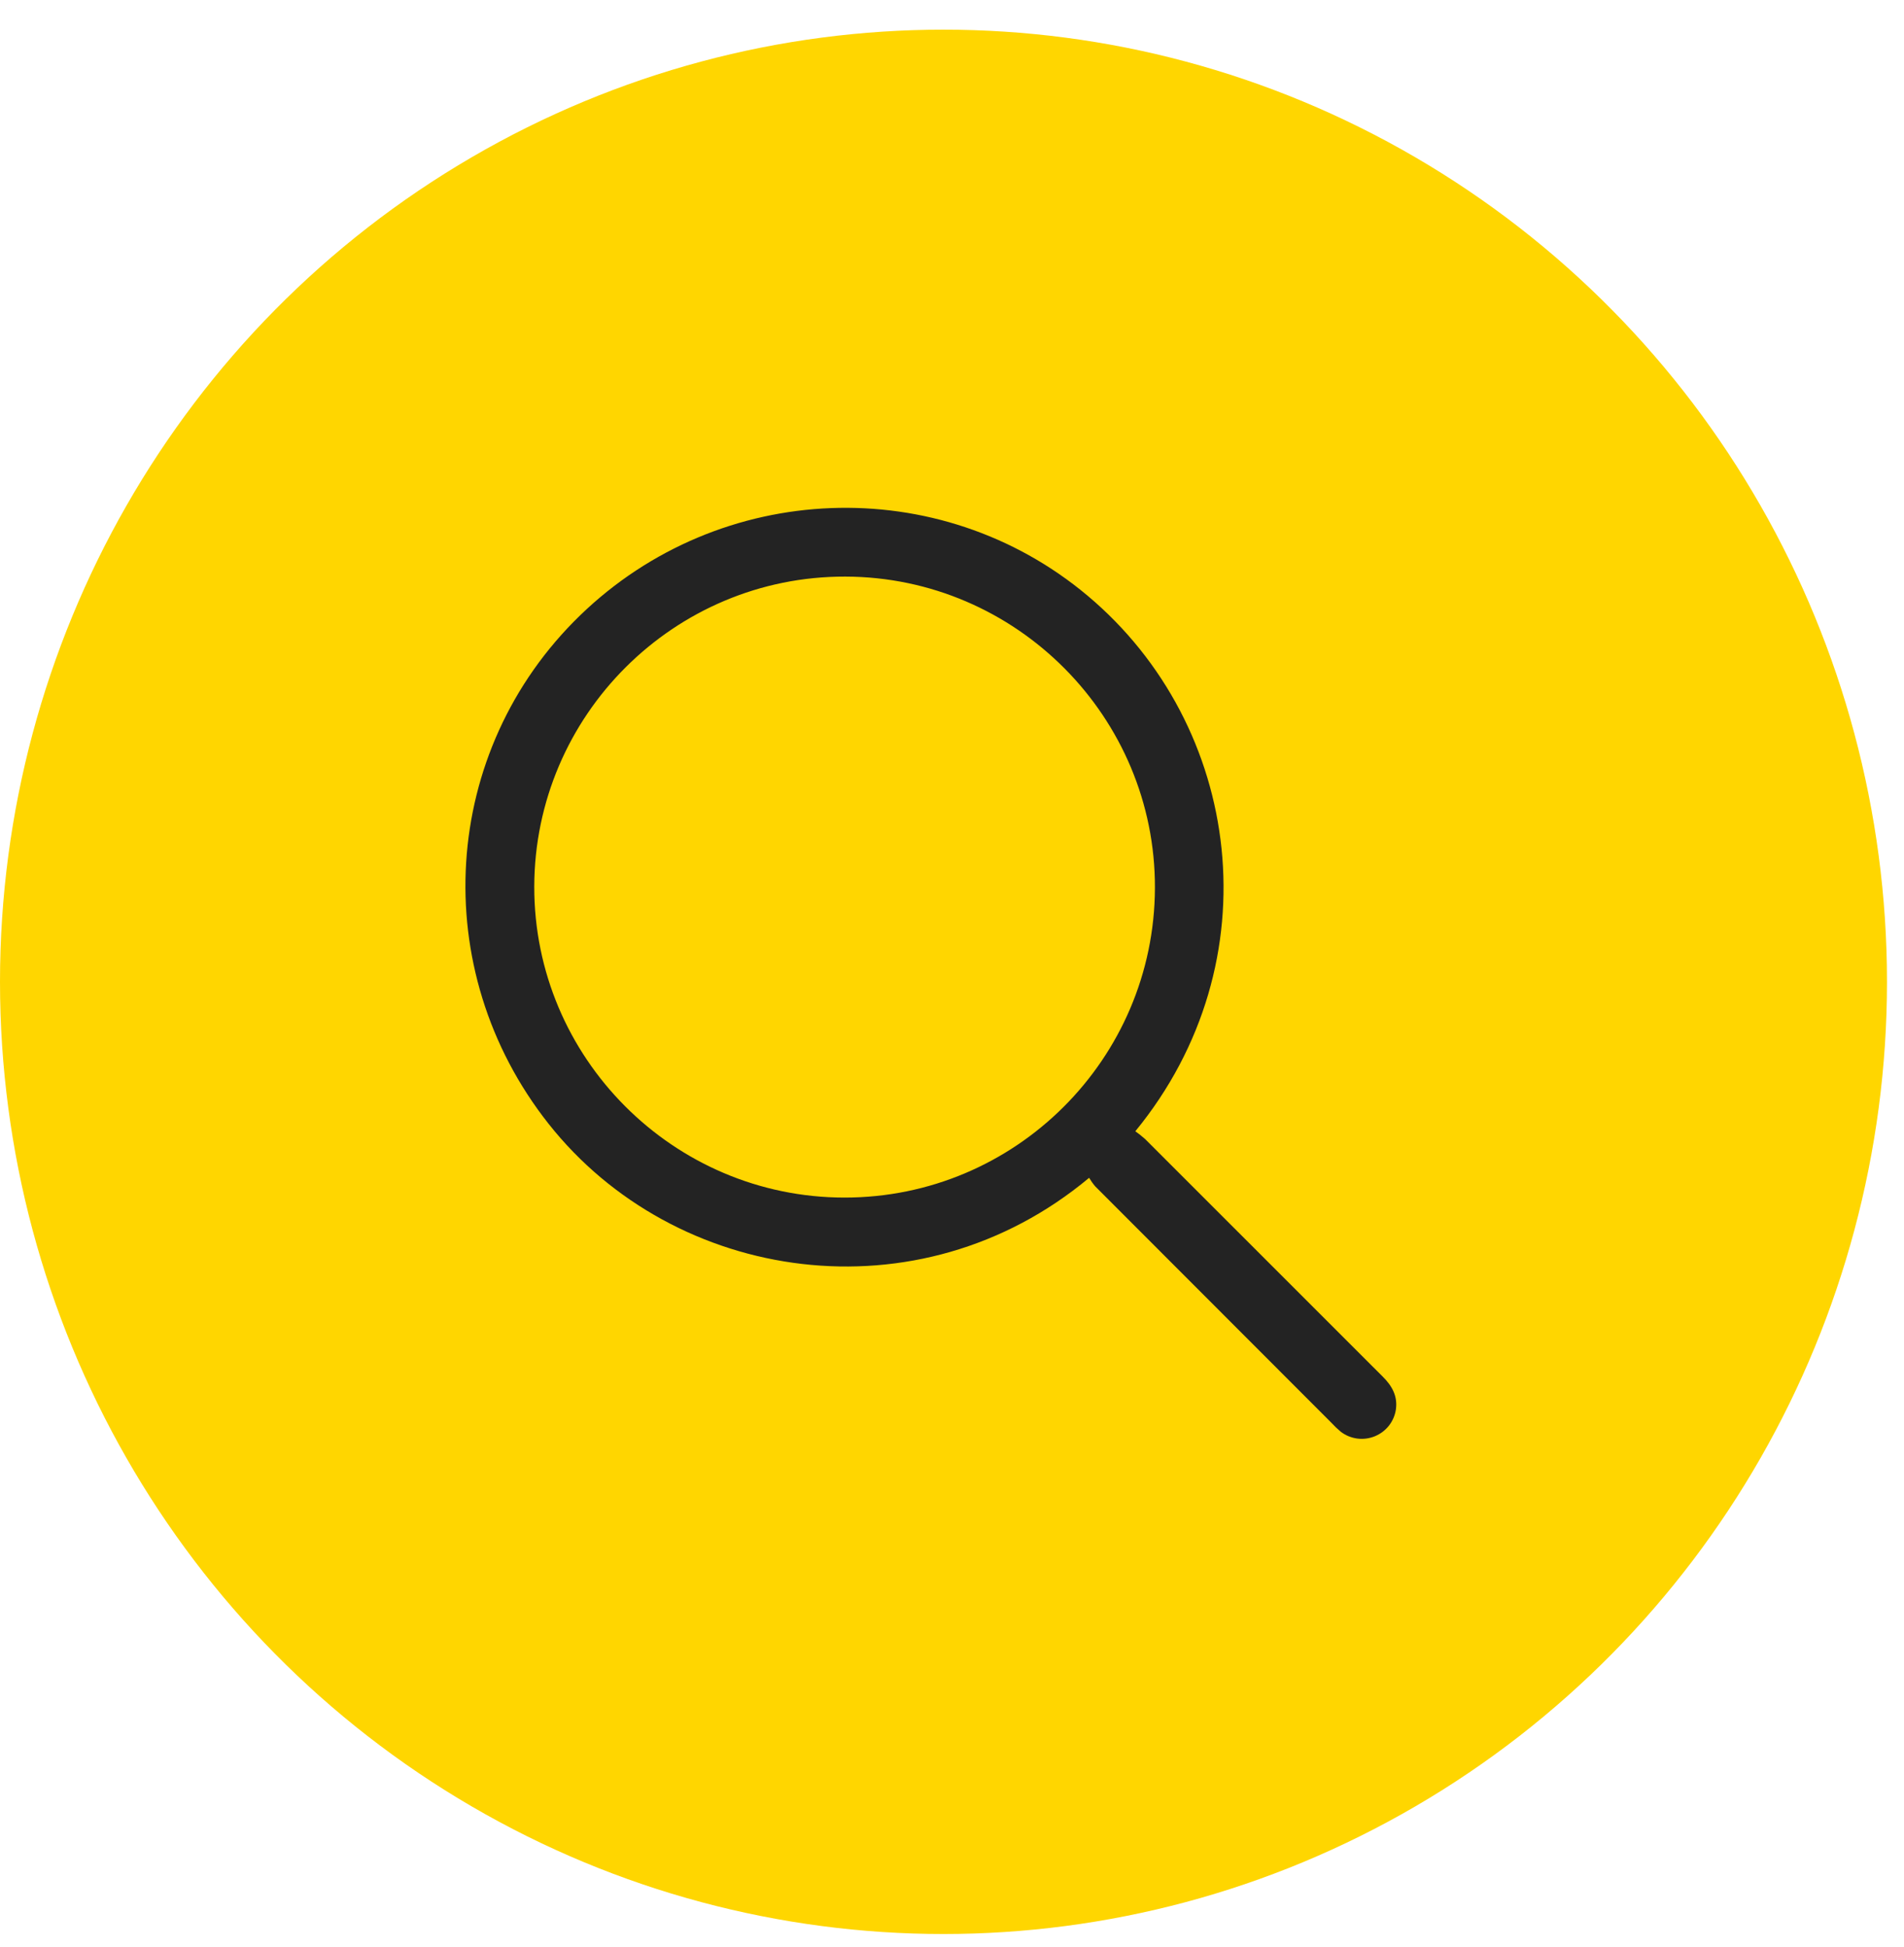
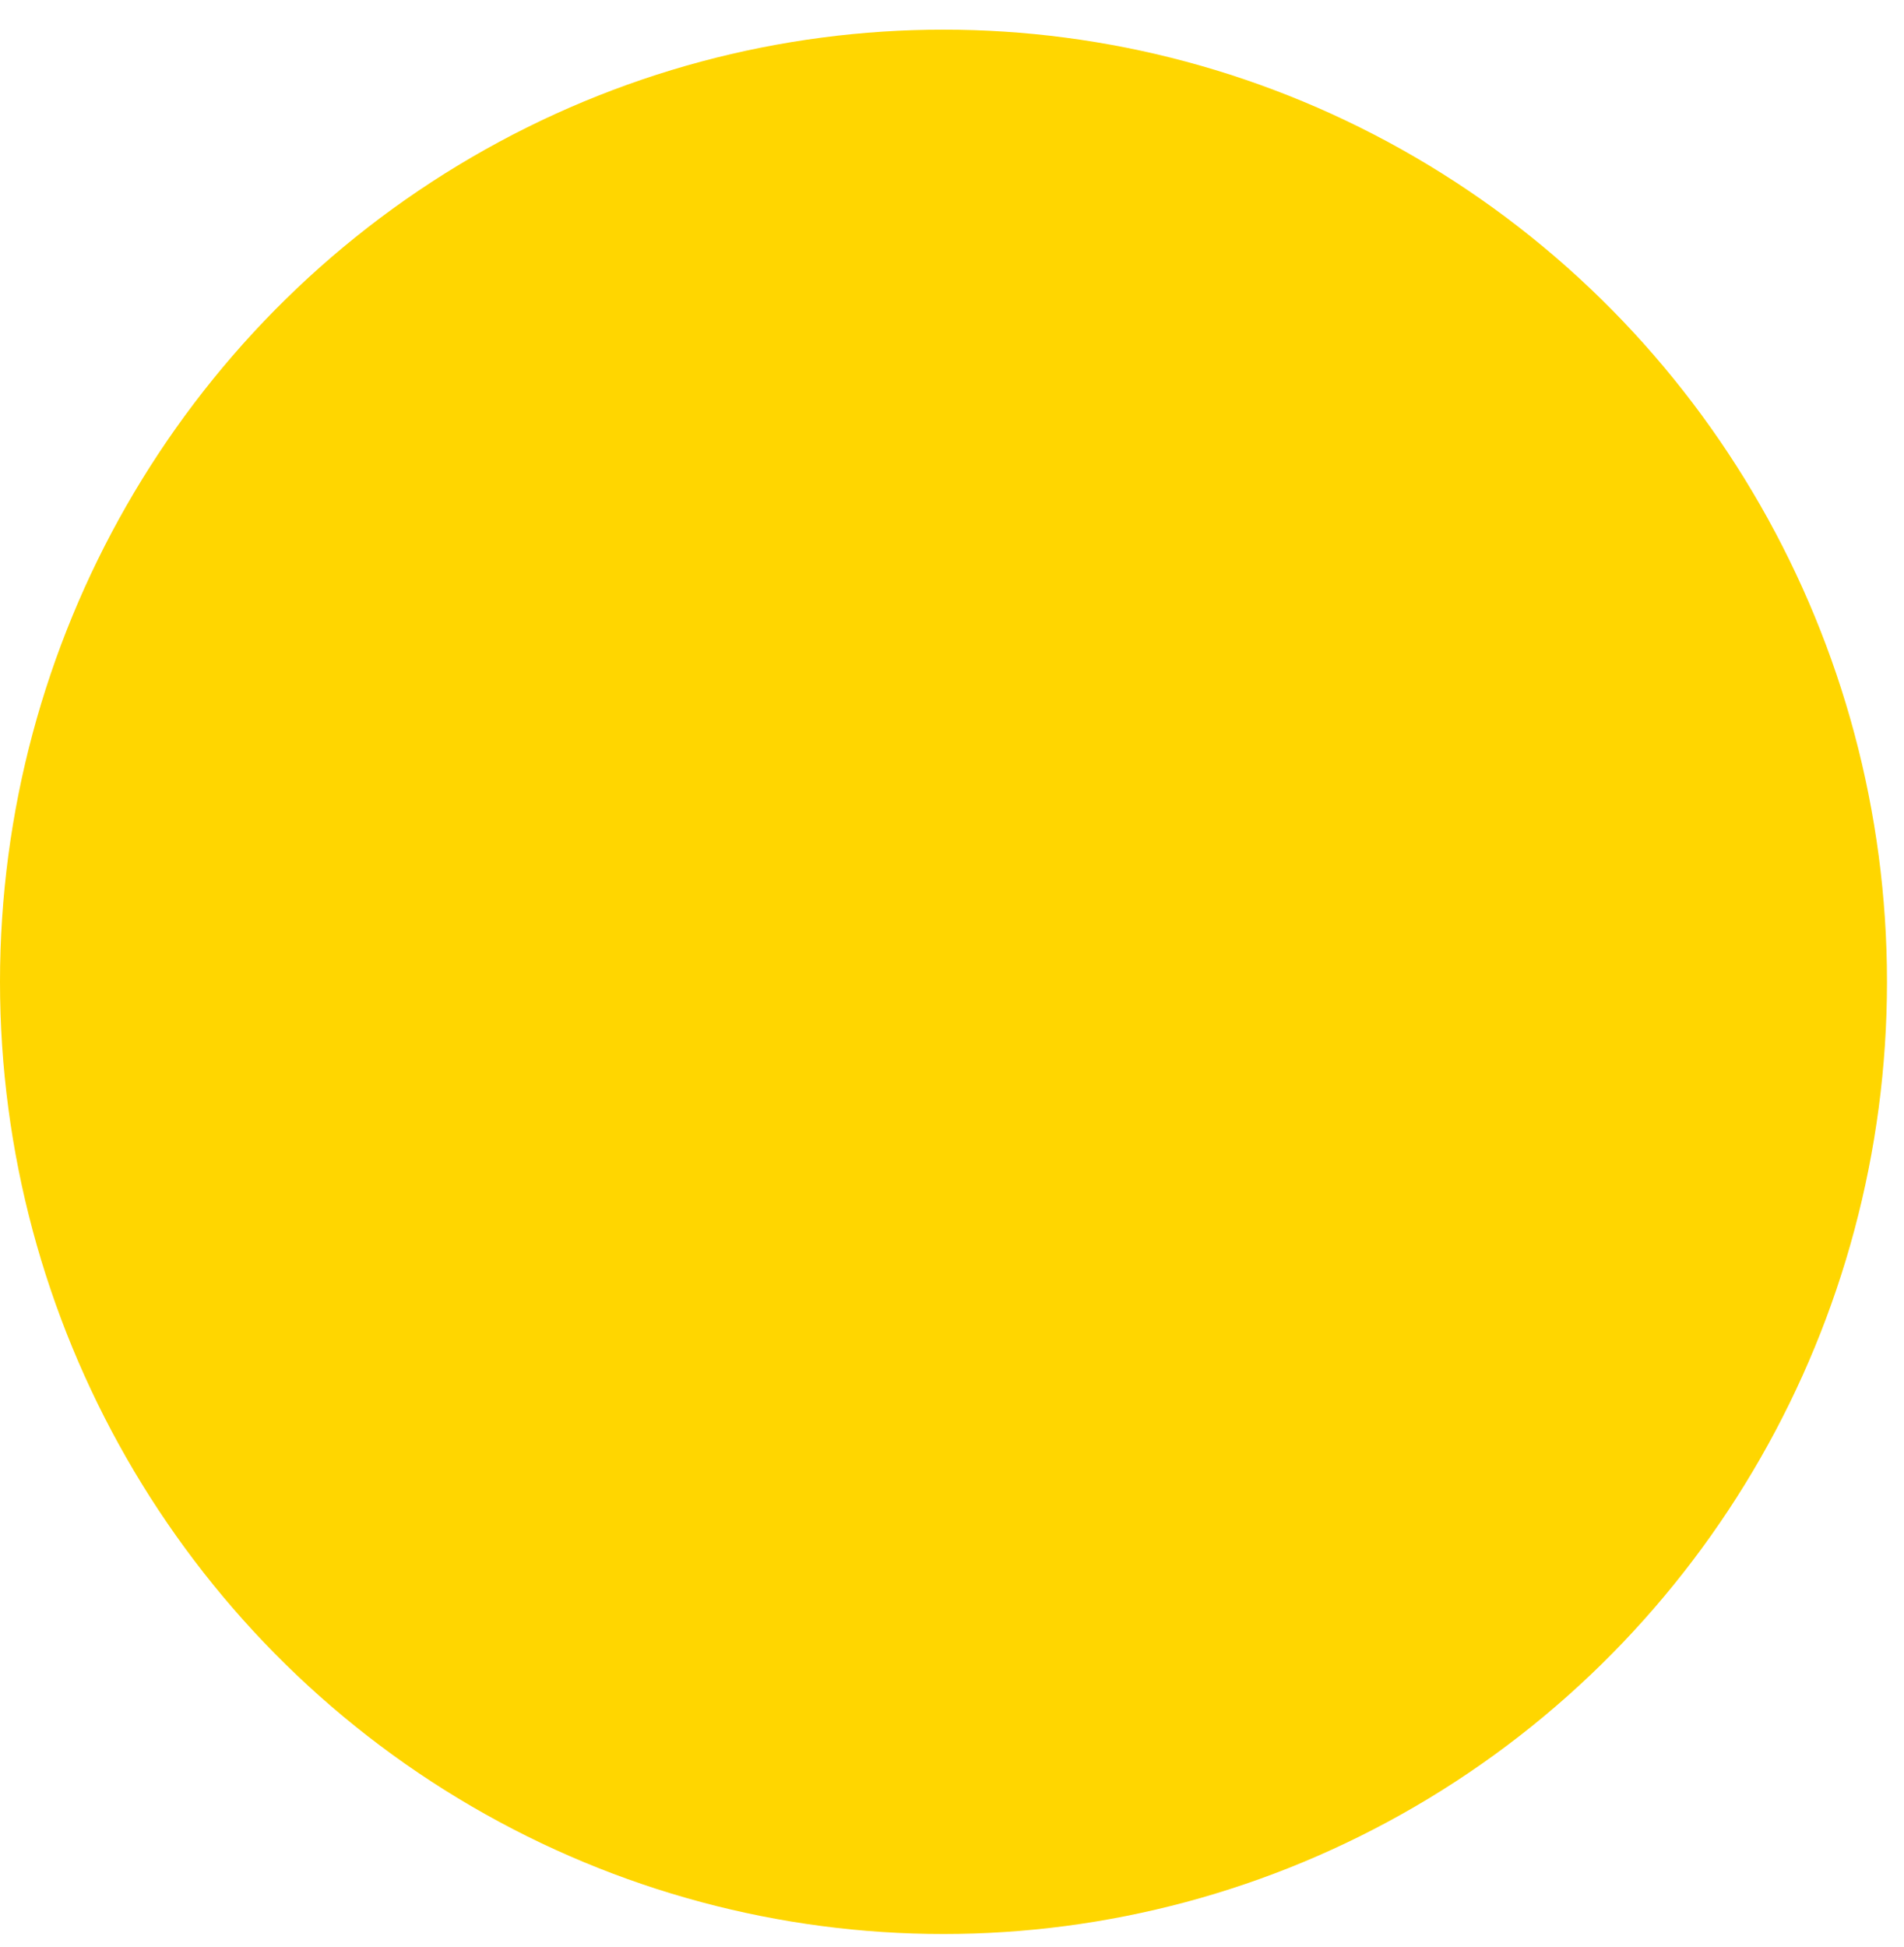
<svg xmlns="http://www.w3.org/2000/svg" width="45" height="46" viewBox="0 0 45 46" fill="none">
  <ellipse cx="22.299" cy="23.201" rx="22.299" ry="22.5" fill="#FFD600" />
-   <path d="M26.833 26.732C26.912 26.789 26.989 26.849 27.062 26.914C28.936 28.786 30.809 30.659 32.682 32.532C32.9 32.748 33.034 32.989 32.992 33.301C32.972 33.442 32.915 33.575 32.828 33.687C32.74 33.799 32.624 33.886 32.492 33.94C32.361 33.993 32.217 34.012 32.076 33.993C31.935 33.974 31.801 33.919 31.688 33.832C31.61 33.767 31.536 33.696 31.467 33.621C29.607 31.761 27.747 29.899 25.887 28.036C25.832 27.973 25.784 27.904 25.741 27.832C21.713 31.196 15.942 30.322 12.965 26.555C10.082 22.907 10.405 17.741 13.713 14.539C17.022 11.337 22.206 11.142 25.704 14.076C29.363 17.145 30.113 22.73 26.833 26.732ZM12.627 20.951C12.621 24.995 15.915 28.297 19.958 28.299C24.001 28.301 27.283 25.02 27.296 20.984C27.31 16.948 24.023 13.634 19.978 13.625C15.932 13.615 12.635 16.906 12.627 20.951Z" fill="#232323" />
</svg>